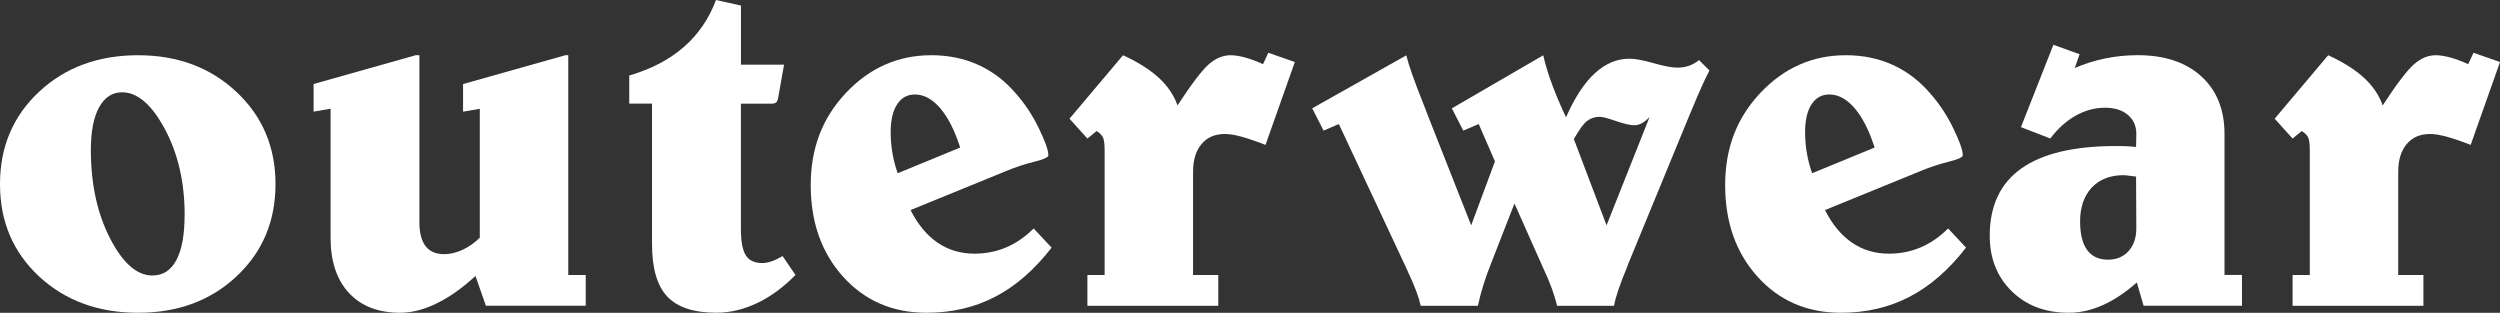
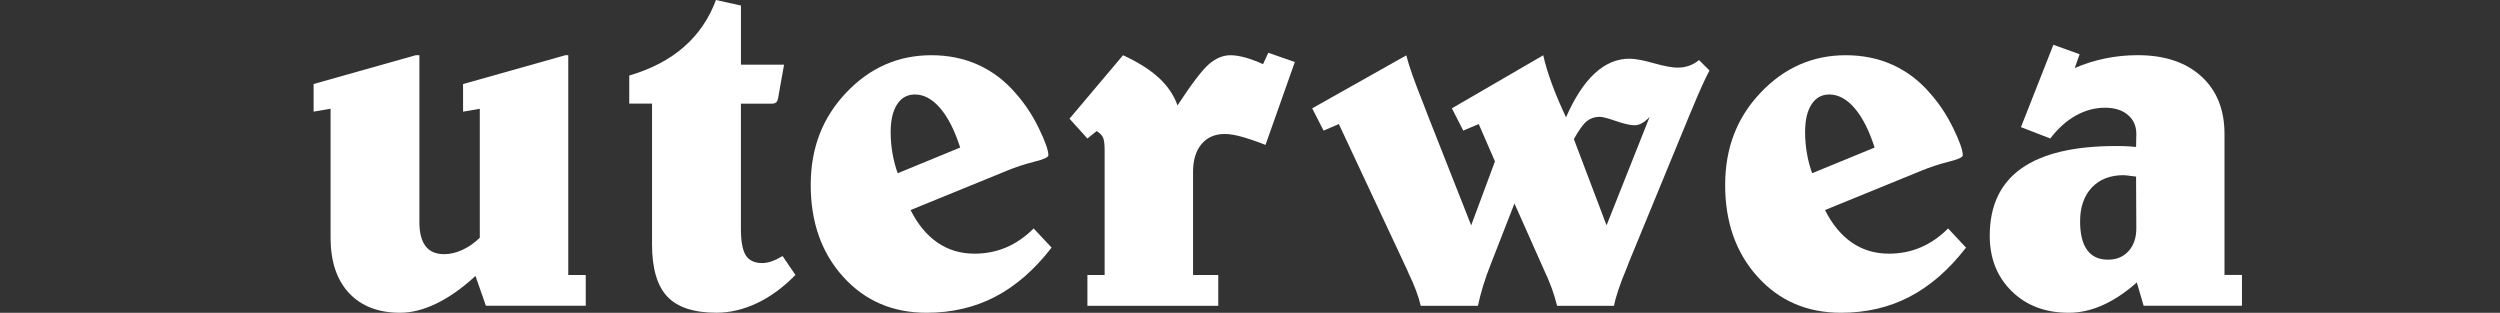
<svg xmlns="http://www.w3.org/2000/svg" id="Layer_1" data-name="Layer 1" viewBox="0 0 503.81 63.04">
  <rect x="0" y="0" width="503.81" height="63.04" fill="#333333" stroke="none" />
  <defs>
    <style>
      .cls-1 {
        fill: #fff;
        stroke-width: 0px;
      }
    </style>
  </defs>
-   <path class="cls-1" d="m27.83,11.13c7.94,0,14.54,2.46,19.8,7.37,5.26,4.92,7.89,11.12,7.89,18.6s-2.61,13.68-7.84,18.58c-5.22,4.9-11.84,7.35-19.85,7.35s-14.69-2.44-19.95-7.32C2.63,50.83,0,44.63,0,37.11s2.63-13.73,7.89-18.63c5.26-4.9,11.91-7.35,19.95-7.35Zm9.38,32.18c0-6.58-1.33-12.34-3.98-17.29-2.65-4.95-5.53-7.42-8.62-7.42-1.99,0-3.53,1.01-4.64,3.03-1.11,2.02-1.66,4.88-1.66,8.59,0,6.87,1.29,12.8,3.86,17.8,2.57,5,5.42,7.5,8.54,7.5,2.12,0,3.73-1.03,4.83-3.1,1.11-2.07,1.66-5.1,1.66-9.11Z" />
  <path class="cls-1" d="m83.79,11.13h.73v33.69c0,2.12.42,3.71,1.25,4.79s2.08,1.61,3.74,1.61c1.2,0,2.44-.29,3.71-.88s2.42-1.4,3.47-2.44v-25.98l-3.37.59v-5.57l20.61-5.81h.59v44.29h3.52v6.2h-20.12l-2.1-6.01c-2.6,2.41-5.2,4.25-7.79,5.52s-5.05,1.9-7.4,1.9c-4.39,0-7.83-1.33-10.3-3.98-2.47-2.65-3.71-6.37-3.71-11.16v-25.98l-3.42.59v-5.57l20.61-5.81Z" />
  <path class="cls-1" d="m144.29,0l5.03,1.12v11.91h8.69l-1.03,5.76c-.13.98-.29,1.57-.49,1.78-.2.21-.52.32-.98.32h-6.2v25.24c0,2.51.33,4.28.98,5.32.65,1.04,1.76,1.56,3.32,1.56.59,0,1.21-.11,1.88-.34.67-.23,1.41-.59,2.22-1.07l2.59,3.81c-2.41,2.47-4.98,4.36-7.71,5.66s-5.47,1.95-8.2,1.95c-4.56,0-7.86-1.08-9.91-3.25s-3.08-5.69-3.08-10.57v-28.32h-4.59v-5.66c4.43-1.3,8.1-3.22,11.01-5.76,2.91-2.54,5.07-5.7,6.47-9.47Z" />
  <path class="cls-1" d="m202.88,34.42l-19.38,7.91c1.46,2.9,3.28,5.09,5.44,6.57,2.16,1.48,4.65,2.22,7.45,2.22,2.28,0,4.41-.42,6.4-1.27,1.99-.85,3.82-2.12,5.52-3.81l3.61,3.86c-3.45,4.46-7.24,7.76-11.38,9.91-4.13,2.15-8.74,3.22-13.82,3.22-6.84,0-12.44-2.42-16.8-7.25-4.36-4.83-6.54-10.99-6.54-18.48s2.38-13.6,7.15-18.63c4.77-5.03,10.49-7.54,17.16-7.54,3.42,0,6.56.64,9.42,1.93,2.86,1.29,5.39,3.2,7.57,5.74,1.82,2.05,3.38,4.39,4.66,7.03,1.29,2.64,1.93,4.46,1.93,5.47,0,.39-.94.82-2.83,1.29-1.89.47-3.74,1.08-5.57,1.83Zm-9.38-4.69c-1.11-3.45-2.45-6.09-4.03-7.93-1.58-1.84-3.28-2.76-5.1-2.76-1.53,0-2.73.67-3.59,2-.86,1.33-1.29,3.19-1.29,5.57,0,1.46.12,2.9.37,4.3.24,1.4.59,2.73,1.05,4l12.6-5.18Z" />
  <path class="cls-1" d="m255.62,10.64l5.32,1.86-5.91,16.7c-1.92-.75-3.54-1.3-4.86-1.66-1.32-.36-2.43-.54-3.34-.54-1.99,0-3.55.68-4.69,2.03-1.14,1.35-1.71,3.21-1.71,5.59v20.8h5.08v6.2h-26.37v-6.2h3.47v-25.1c0-1.3-.11-2.18-.34-2.64-.23-.46-.65-.88-1.27-1.27l-1.86,1.51-3.61-4,10.79-12.79c3.03,1.4,5.43,2.91,7.2,4.54,1.77,1.63,3.04,3.48,3.78,5.57,2.83-4.33,4.94-7.1,6.32-8.3,1.38-1.2,2.84-1.81,4.37-1.81.85,0,1.83.16,2.95.46,1.12.31,2.32.76,3.59,1.34l1.07-2.29Z" />
  <path class="cls-1" d="m283.4,11.13c.49,2.02,1.63,5.26,3.42,9.72.46,1.21.81,2.13,1.07,2.78l8.59,21.78,4.79-12.89-3.27-7.52-3.12,1.32-2.29-4.49,18.41-10.69c.39,1.76.98,3.7,1.76,5.81.78,2.12,1.73,4.35,2.83,6.69,1.73-3.94,3.65-6.89,5.79-8.86,2.13-1.97,4.47-2.95,7.01-2.95,1.11,0,2.73.3,4.86.9,2.13.6,3.72.9,4.76.9.85,0,1.63-.12,2.34-.37.72-.24,1.4-.63,2.05-1.15l2.1,2.1c-.88,1.63-2.03,4.18-3.47,7.67-.23.55-.41.98-.54,1.27l-12.3,29.88c-.07.16-.16.42-.29.78-1.43,3.42-2.31,6.02-2.64,7.81h-11.47c-.29-1.17-.65-2.34-1.07-3.52-.42-1.17-.96-2.44-1.61-3.81l-5.91-13.28-4.69,12.01c-.65,1.63-1.19,3.13-1.61,4.52-.42,1.38-.78,2.74-1.07,4.08h-11.52c-.42-1.86-1.25-4.07-2.49-6.64-.13-.29-.23-.52-.29-.68l-13.72-29.3-3.08,1.32-2.29-4.49,18.99-10.69Zm49.07,12.4c-.52.55-1.03.98-1.54,1.27-.5.29-1.02.44-1.54.44-.85,0-2.09-.28-3.74-.85-1.64-.57-2.73-.85-3.25-.85-1.01,0-1.87.29-2.59.85-.72.57-1.6,1.78-2.64,3.64l6.59,17.38,8.69-21.88Z" />
  <path class="cls-1" d="m387.16,34.42l-19.38,7.91c1.46,2.9,3.28,5.09,5.44,6.57,2.16,1.48,4.65,2.22,7.45,2.22,2.28,0,4.41-.42,6.4-1.27,1.99-.85,3.82-2.12,5.52-3.81l3.61,3.86c-3.45,4.46-7.24,7.76-11.38,9.91-4.13,2.15-8.74,3.22-13.82,3.22-6.84,0-12.44-2.42-16.8-7.25-4.36-4.83-6.54-10.99-6.54-18.48s2.38-13.6,7.15-18.63c4.77-5.03,10.49-7.54,17.16-7.54,3.42,0,6.56.64,9.42,1.93,2.86,1.29,5.39,3.2,7.57,5.74,1.82,2.05,3.38,4.39,4.66,7.03,1.29,2.64,1.93,4.46,1.93,5.47,0,.39-.94.82-2.83,1.29-1.89.47-3.74,1.08-5.57,1.83Zm-9.38-4.69c-1.11-3.45-2.45-6.09-4.03-7.93-1.58-1.84-3.28-2.76-5.1-2.76-1.53,0-2.73.67-3.59,2-.86,1.33-1.29,3.19-1.29,5.57,0,1.46.12,2.9.37,4.3.24,1.4.59,2.73,1.05,4l12.6-5.18Z" />
  <path class="cls-1" d="m413.82,9.03l5.27,1.9-.98,2.78c1.95-.85,4-1.49,6.13-1.93,2.13-.44,4.32-.66,6.57-.66,5.4,0,9.67,1.42,12.79,4.25s4.69,6.71,4.69,11.62v28.42h3.52v6.2h-19.82l-1.37-4.69c-2.28,2.02-4.57,3.54-6.86,4.57s-4.58,1.54-6.86,1.54c-4.72,0-8.55-1.45-11.5-4.35-2.95-2.9-4.42-6.62-4.42-11.18,0-6.02,2.12-10.54,6.37-13.55,4.25-3.01,10.6-4.52,19.07-4.52.52,0,1.08,0,1.68.02.6.02,1.39.07,2.37.17l.05-2.64c0-1.59-.57-2.87-1.71-3.83-1.14-.96-2.67-1.44-4.59-1.44-2.05,0-4.02.53-5.91,1.59-1.89,1.06-3.6,2.6-5.13,4.61l-5.91-2.29,6.54-16.6Zm16.65,26.56c-.75-.1-1.32-.17-1.71-.22s-.65-.07-.78-.07c-2.73,0-4.88.84-6.45,2.51-1.56,1.68-2.34,3.95-2.34,6.81,0,2.54.47,4.46,1.42,5.76.94,1.3,2.34,1.95,4.2,1.95,1.73,0,3.11-.58,4.15-1.73,1.04-1.16,1.56-2.68,1.56-4.57l-.05-10.45Z" />
-   <path class="cls-1" d="m498.49,10.64l5.32,1.86-5.91,16.7c-1.92-.75-3.54-1.3-4.86-1.66-1.32-.36-2.43-.54-3.34-.54-1.99,0-3.55.68-4.69,2.03-1.14,1.35-1.71,3.21-1.71,5.59v20.8h5.08v6.2h-26.37v-6.2h3.47v-25.1c0-1.3-.11-2.18-.34-2.64-.23-.46-.65-.88-1.27-1.27l-1.86,1.51-3.61-4,10.79-12.79c3.03,1.4,5.43,2.91,7.2,4.54,1.77,1.63,3.04,3.48,3.78,5.57,2.83-4.33,4.94-7.1,6.32-8.3,1.38-1.2,2.84-1.81,4.37-1.81.85,0,1.83.16,2.95.46,1.12.31,2.32.76,3.59,1.34l1.07-2.29Z" />
</svg>